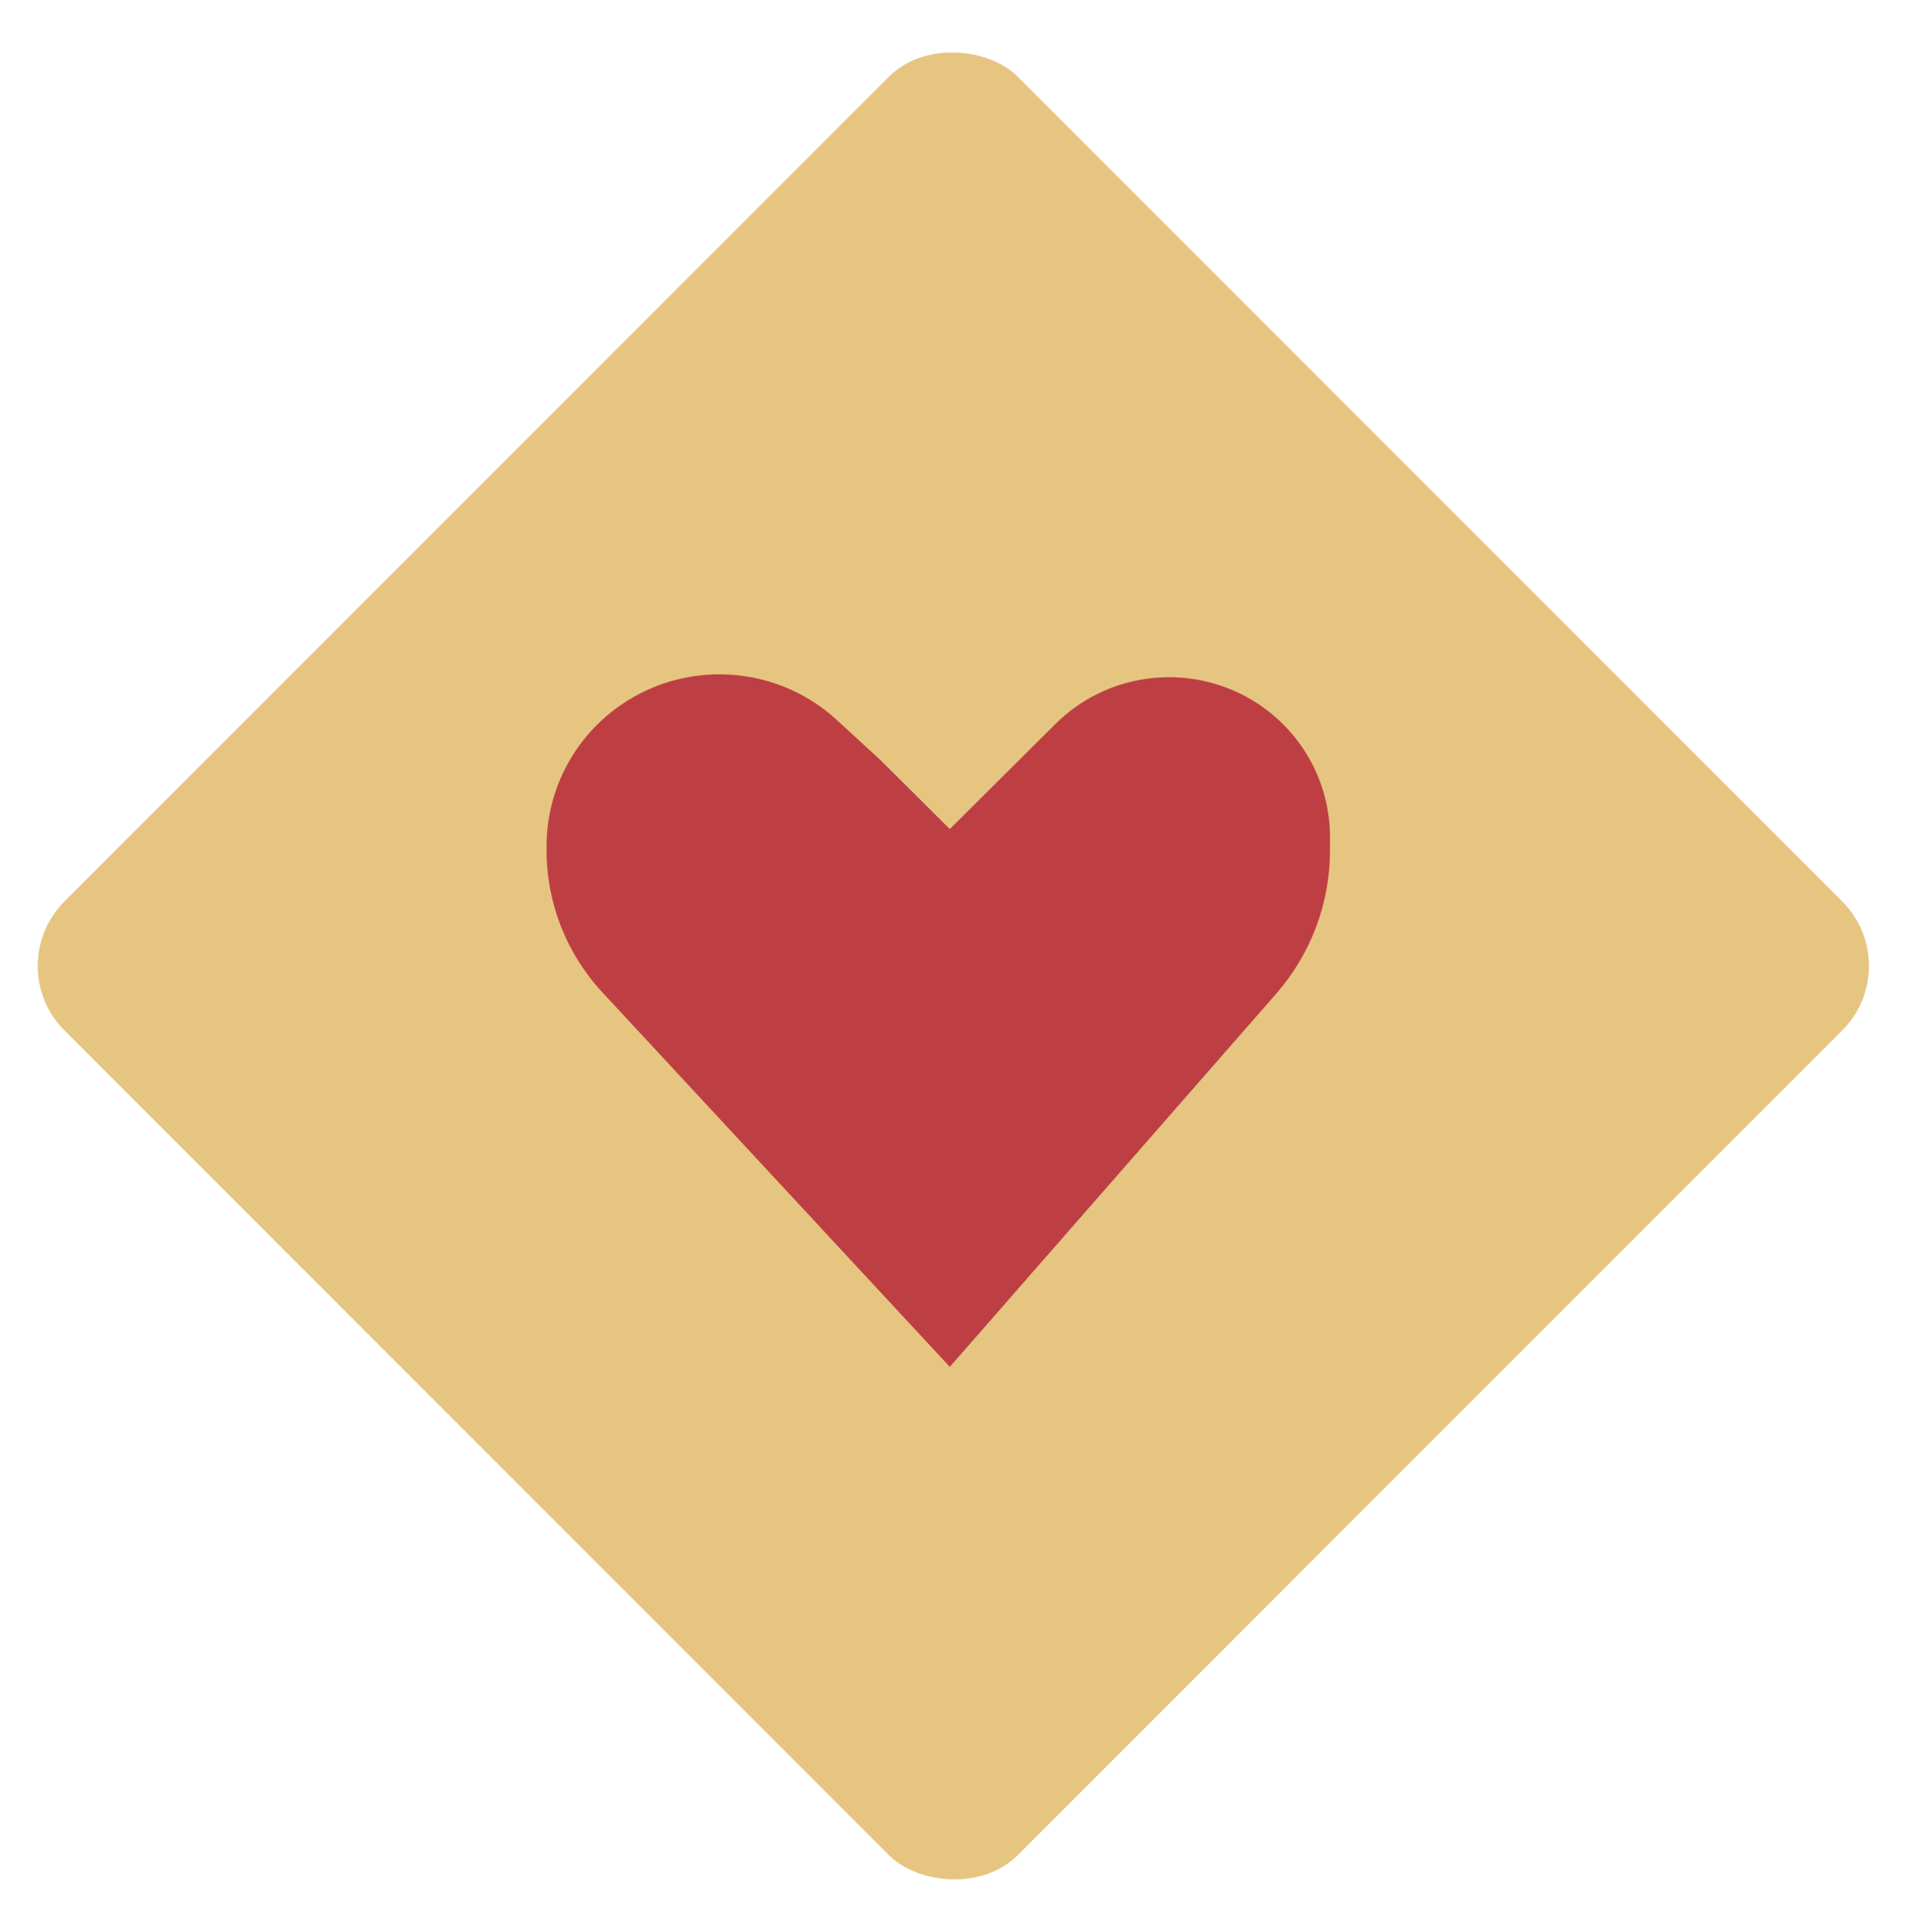
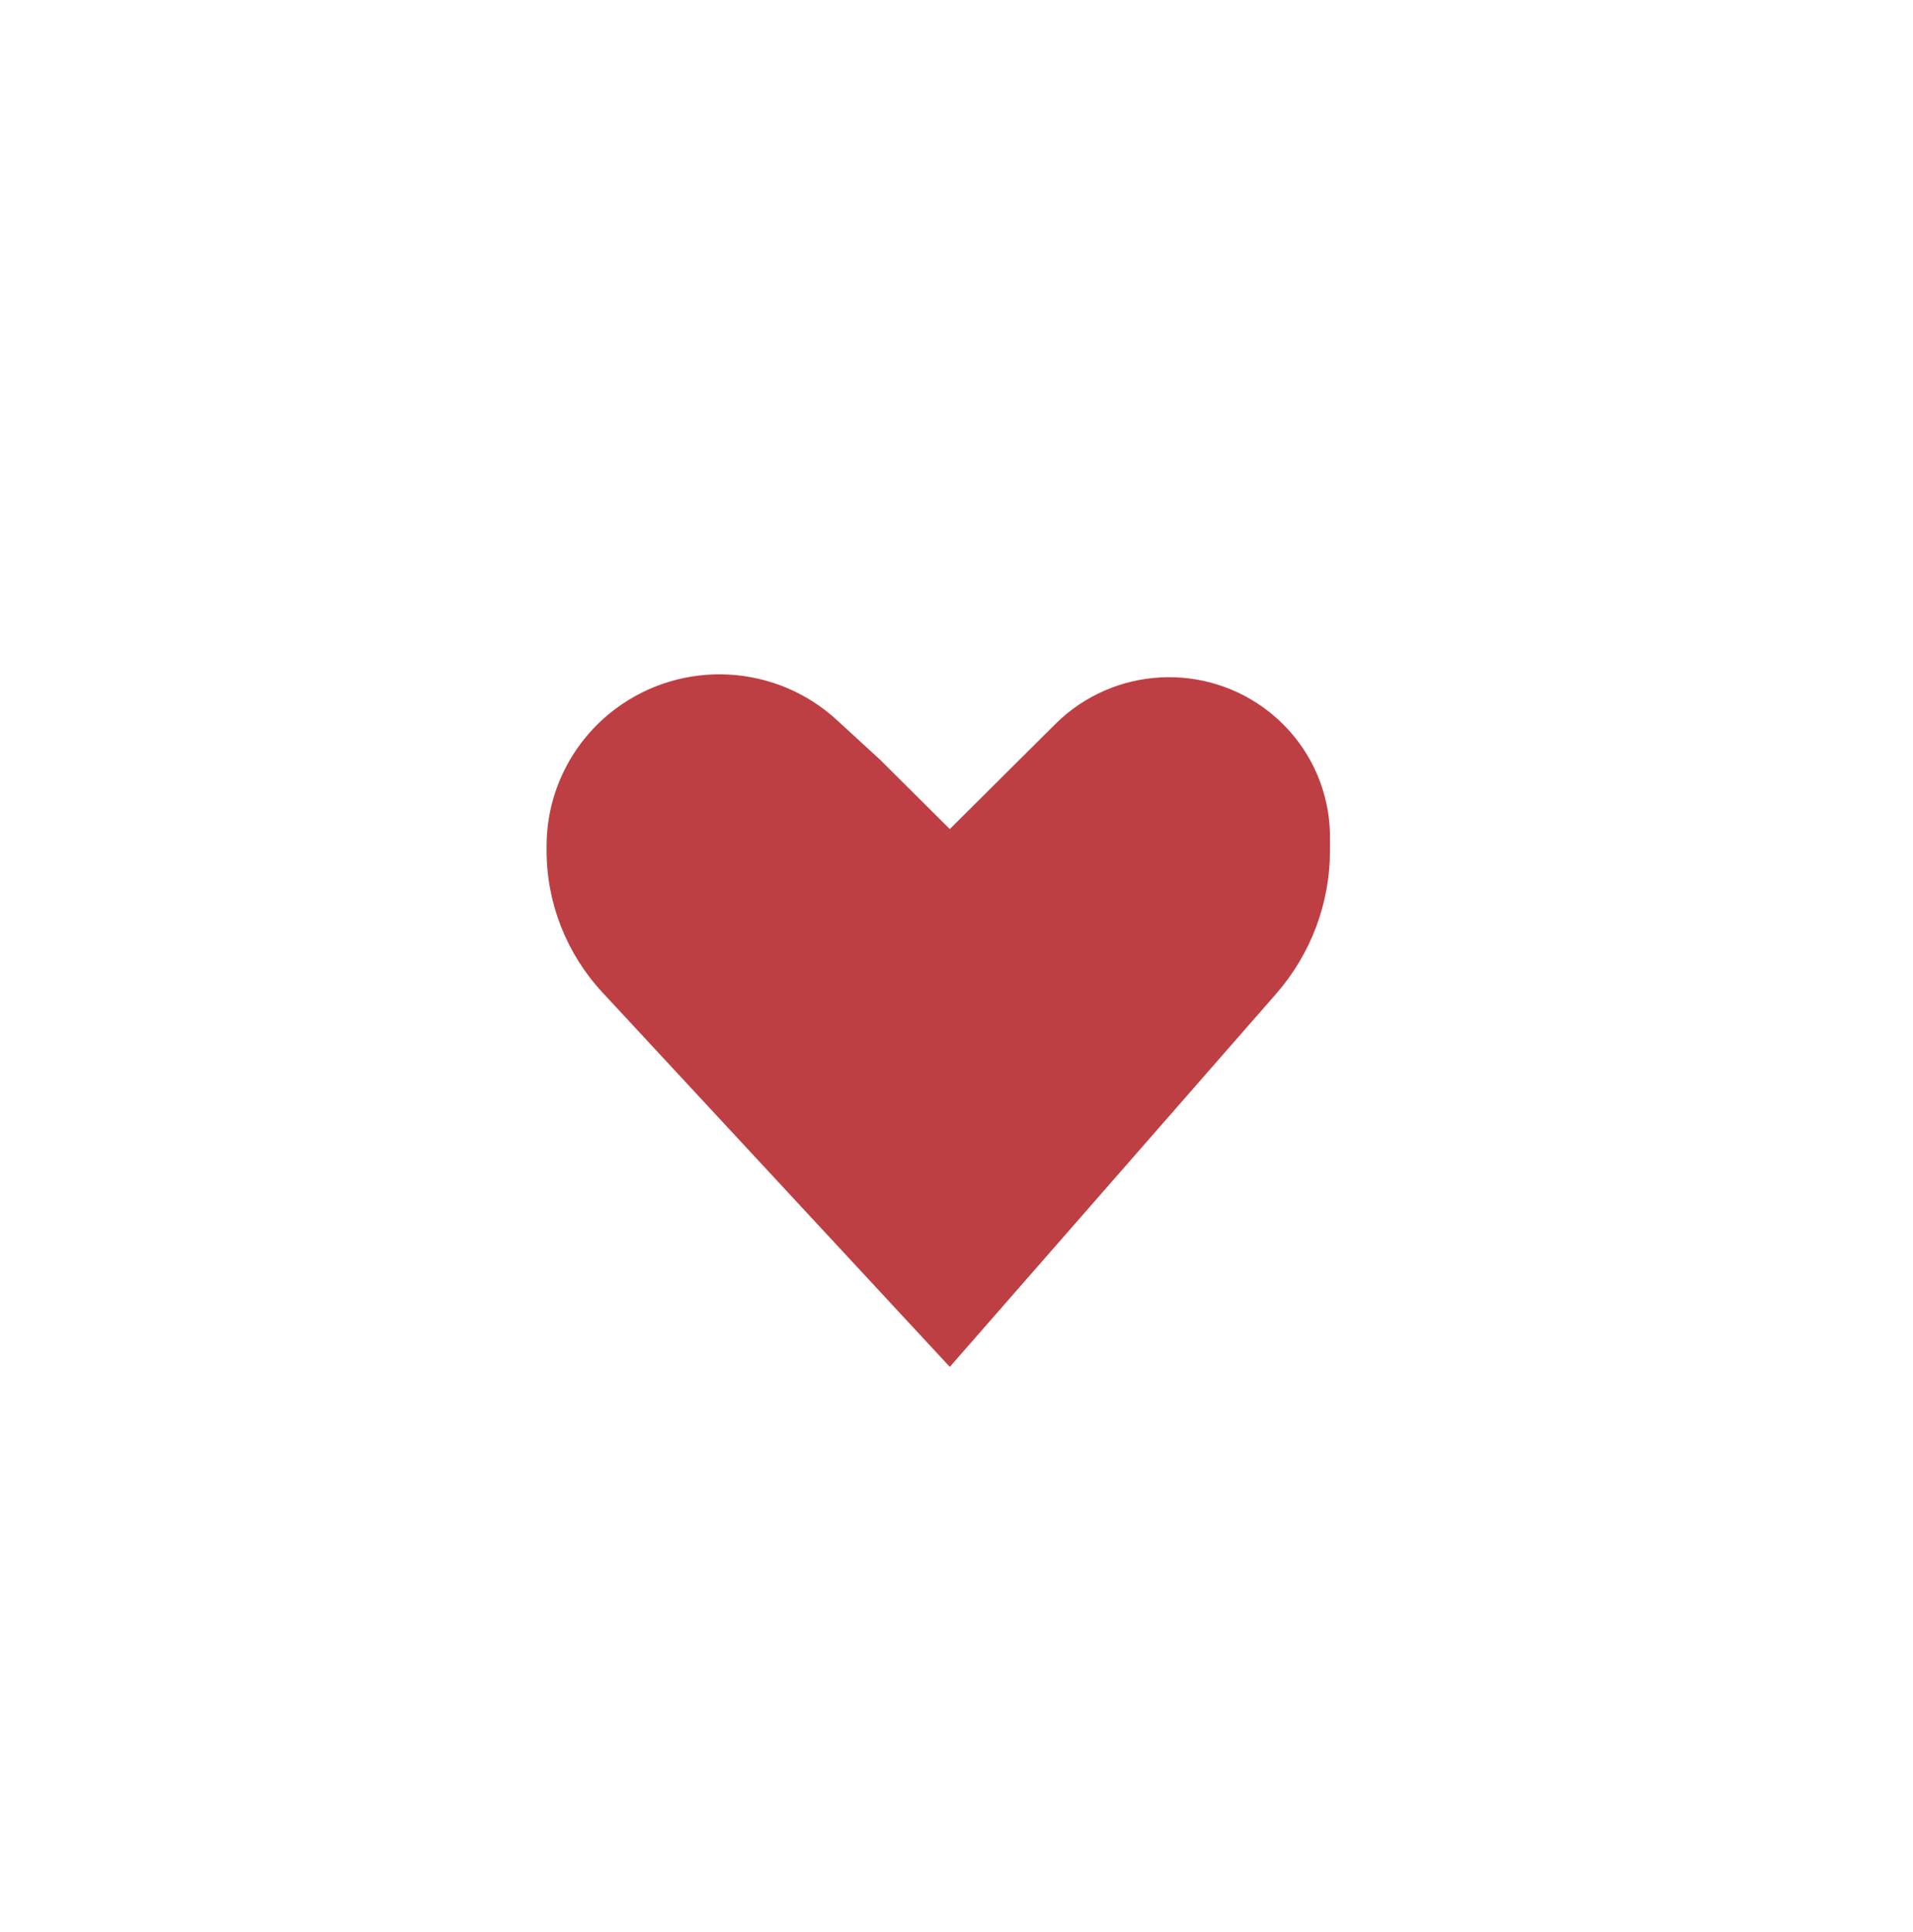
<svg xmlns="http://www.w3.org/2000/svg" width="105" height="106" viewBox="0 0 105 106" fill="none">
-   <rect y="53" width="74" height="74" rx="5" transform="rotate(-45 0 53)" fill="#E6C581" />
  <path d="M33.791 38.888C37.456 36.155 42.562 36.414 45.928 39.503L48.338 41.716L52.132 45.49L57.924 39.73C61.106 36.565 66.175 36.286 69.69 39.083C71.782 40.747 73 43.266 73 45.929V46.673C73 49.56 71.95 52.35 70.044 54.529L52.132 75L33.061 54.449C31.093 52.328 30 49.548 30 46.663V46.426C30 43.461 31.404 40.669 33.791 38.888Z" fill="#BE3F43" />
</svg>